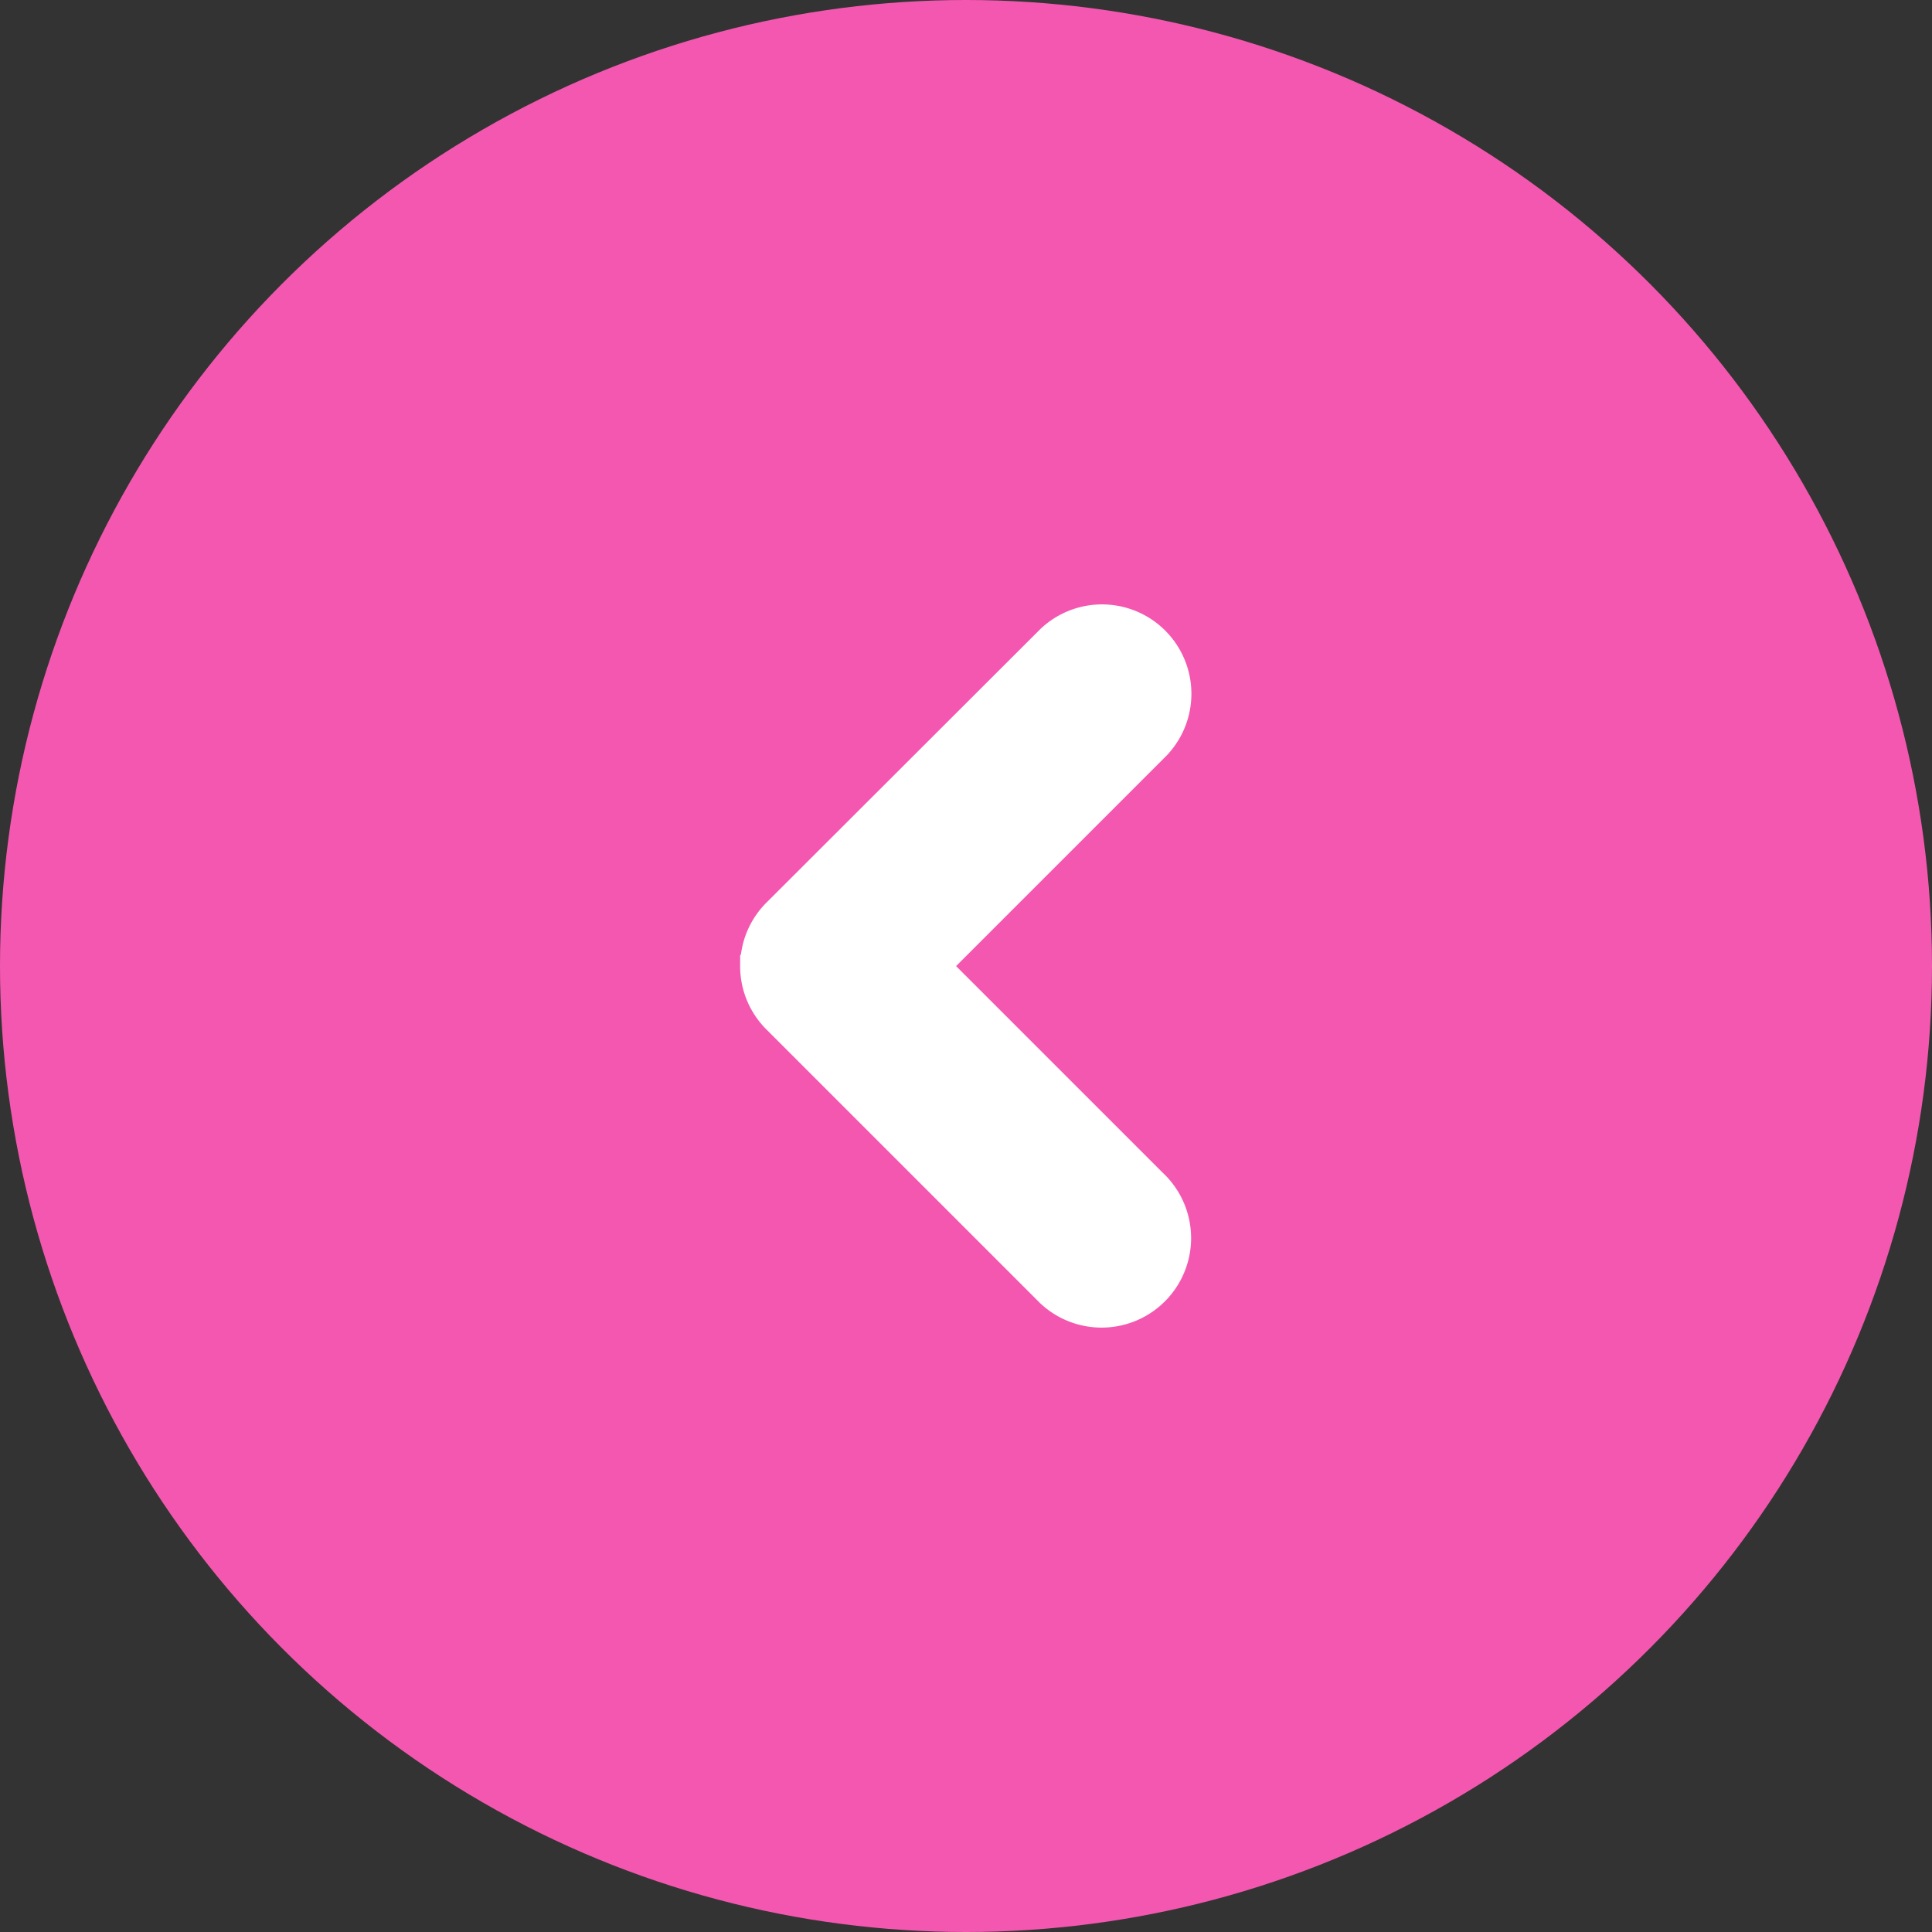
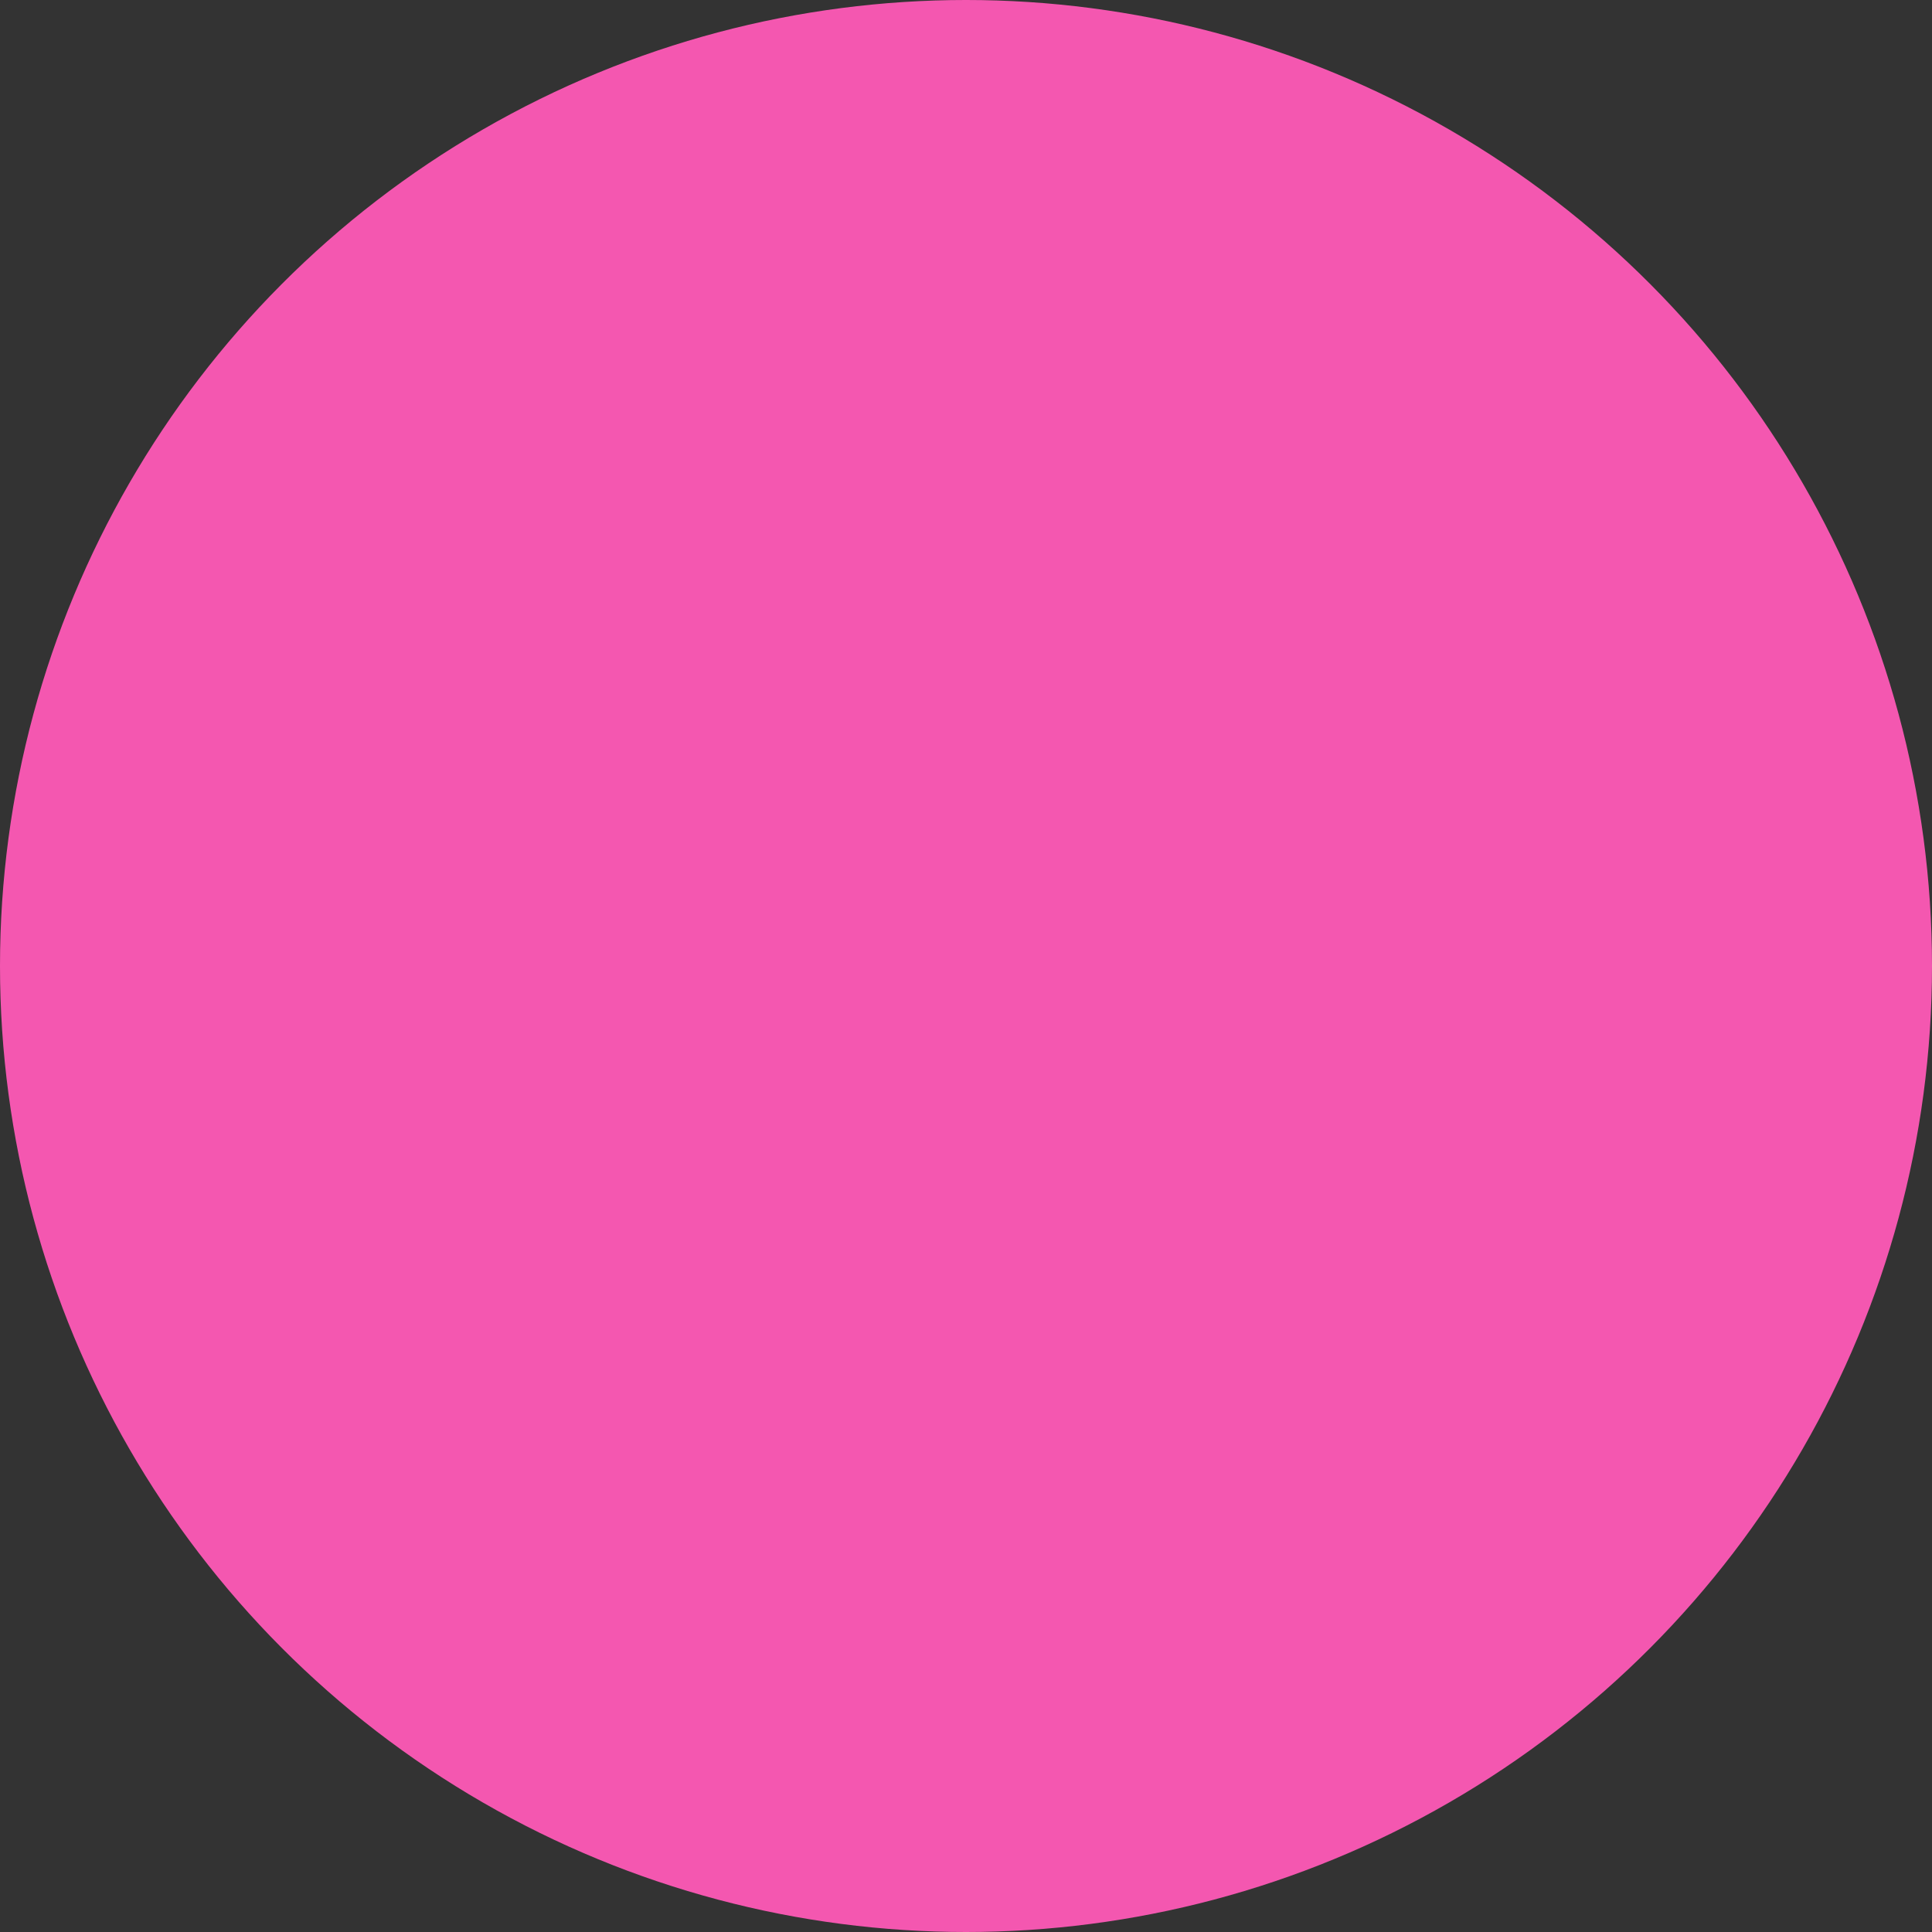
<svg xmlns="http://www.w3.org/2000/svg" width="22" height="22" viewBox="0 0 22 22">
  <rect x="0" y="0" width="22" height="22" fill="#333333" stroke="none" />
  <g id="PinkLeft" transform="translate(-34 -2290)">
    <circle id="Ellipse_353" data-name="Ellipse 353" cx="11" cy="11" r="11" transform="translate(34 2290)" fill="#f457b0" />
-     <path id="back" d="M24.144,14.625h0a.516.516,0,0,0-.158-.373h0l-3.108-3.108h0a.518.518,0,1,0-.7.767l2.714,2.714-2.749,2.749h0a.518.518,0,0,0,.732.732h0L23.985,15h0a.516.516,0,0,0,.158-.373Z" transform="translate(67.072 2315.626) rotate(-180)" fill="#fff" stroke="#fff" stroke-width="1" />
  </g>
</svg>